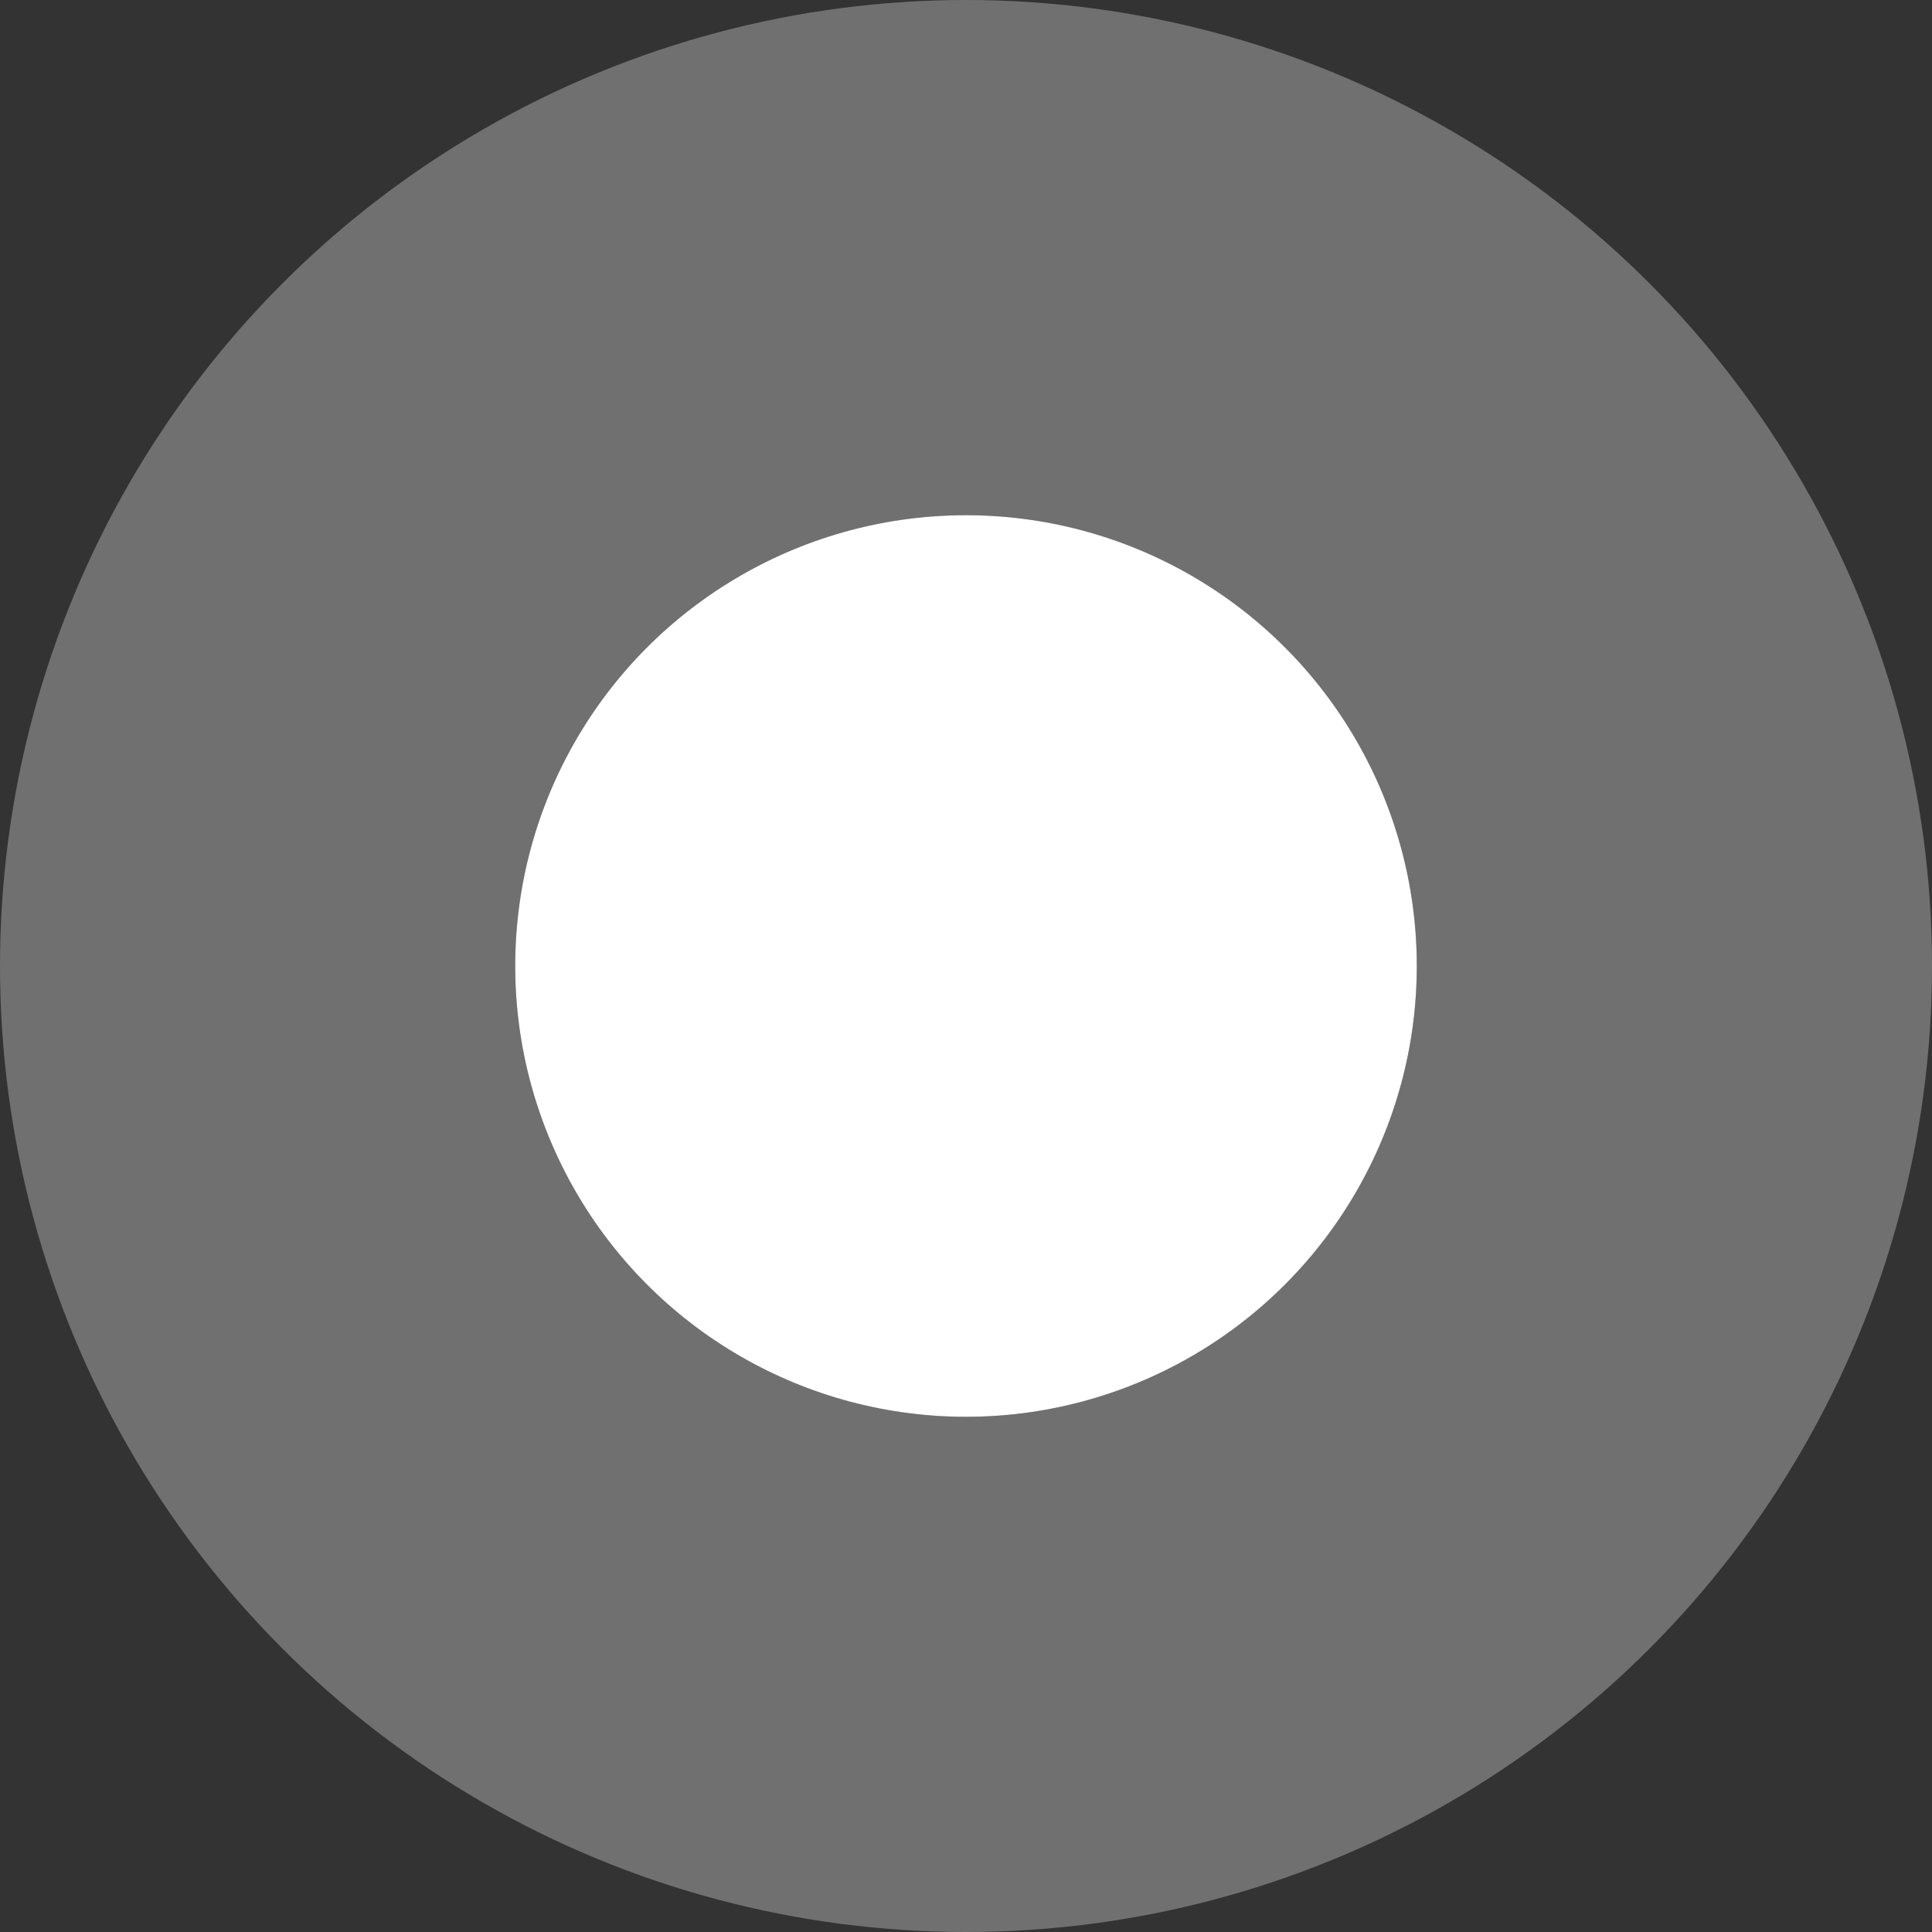
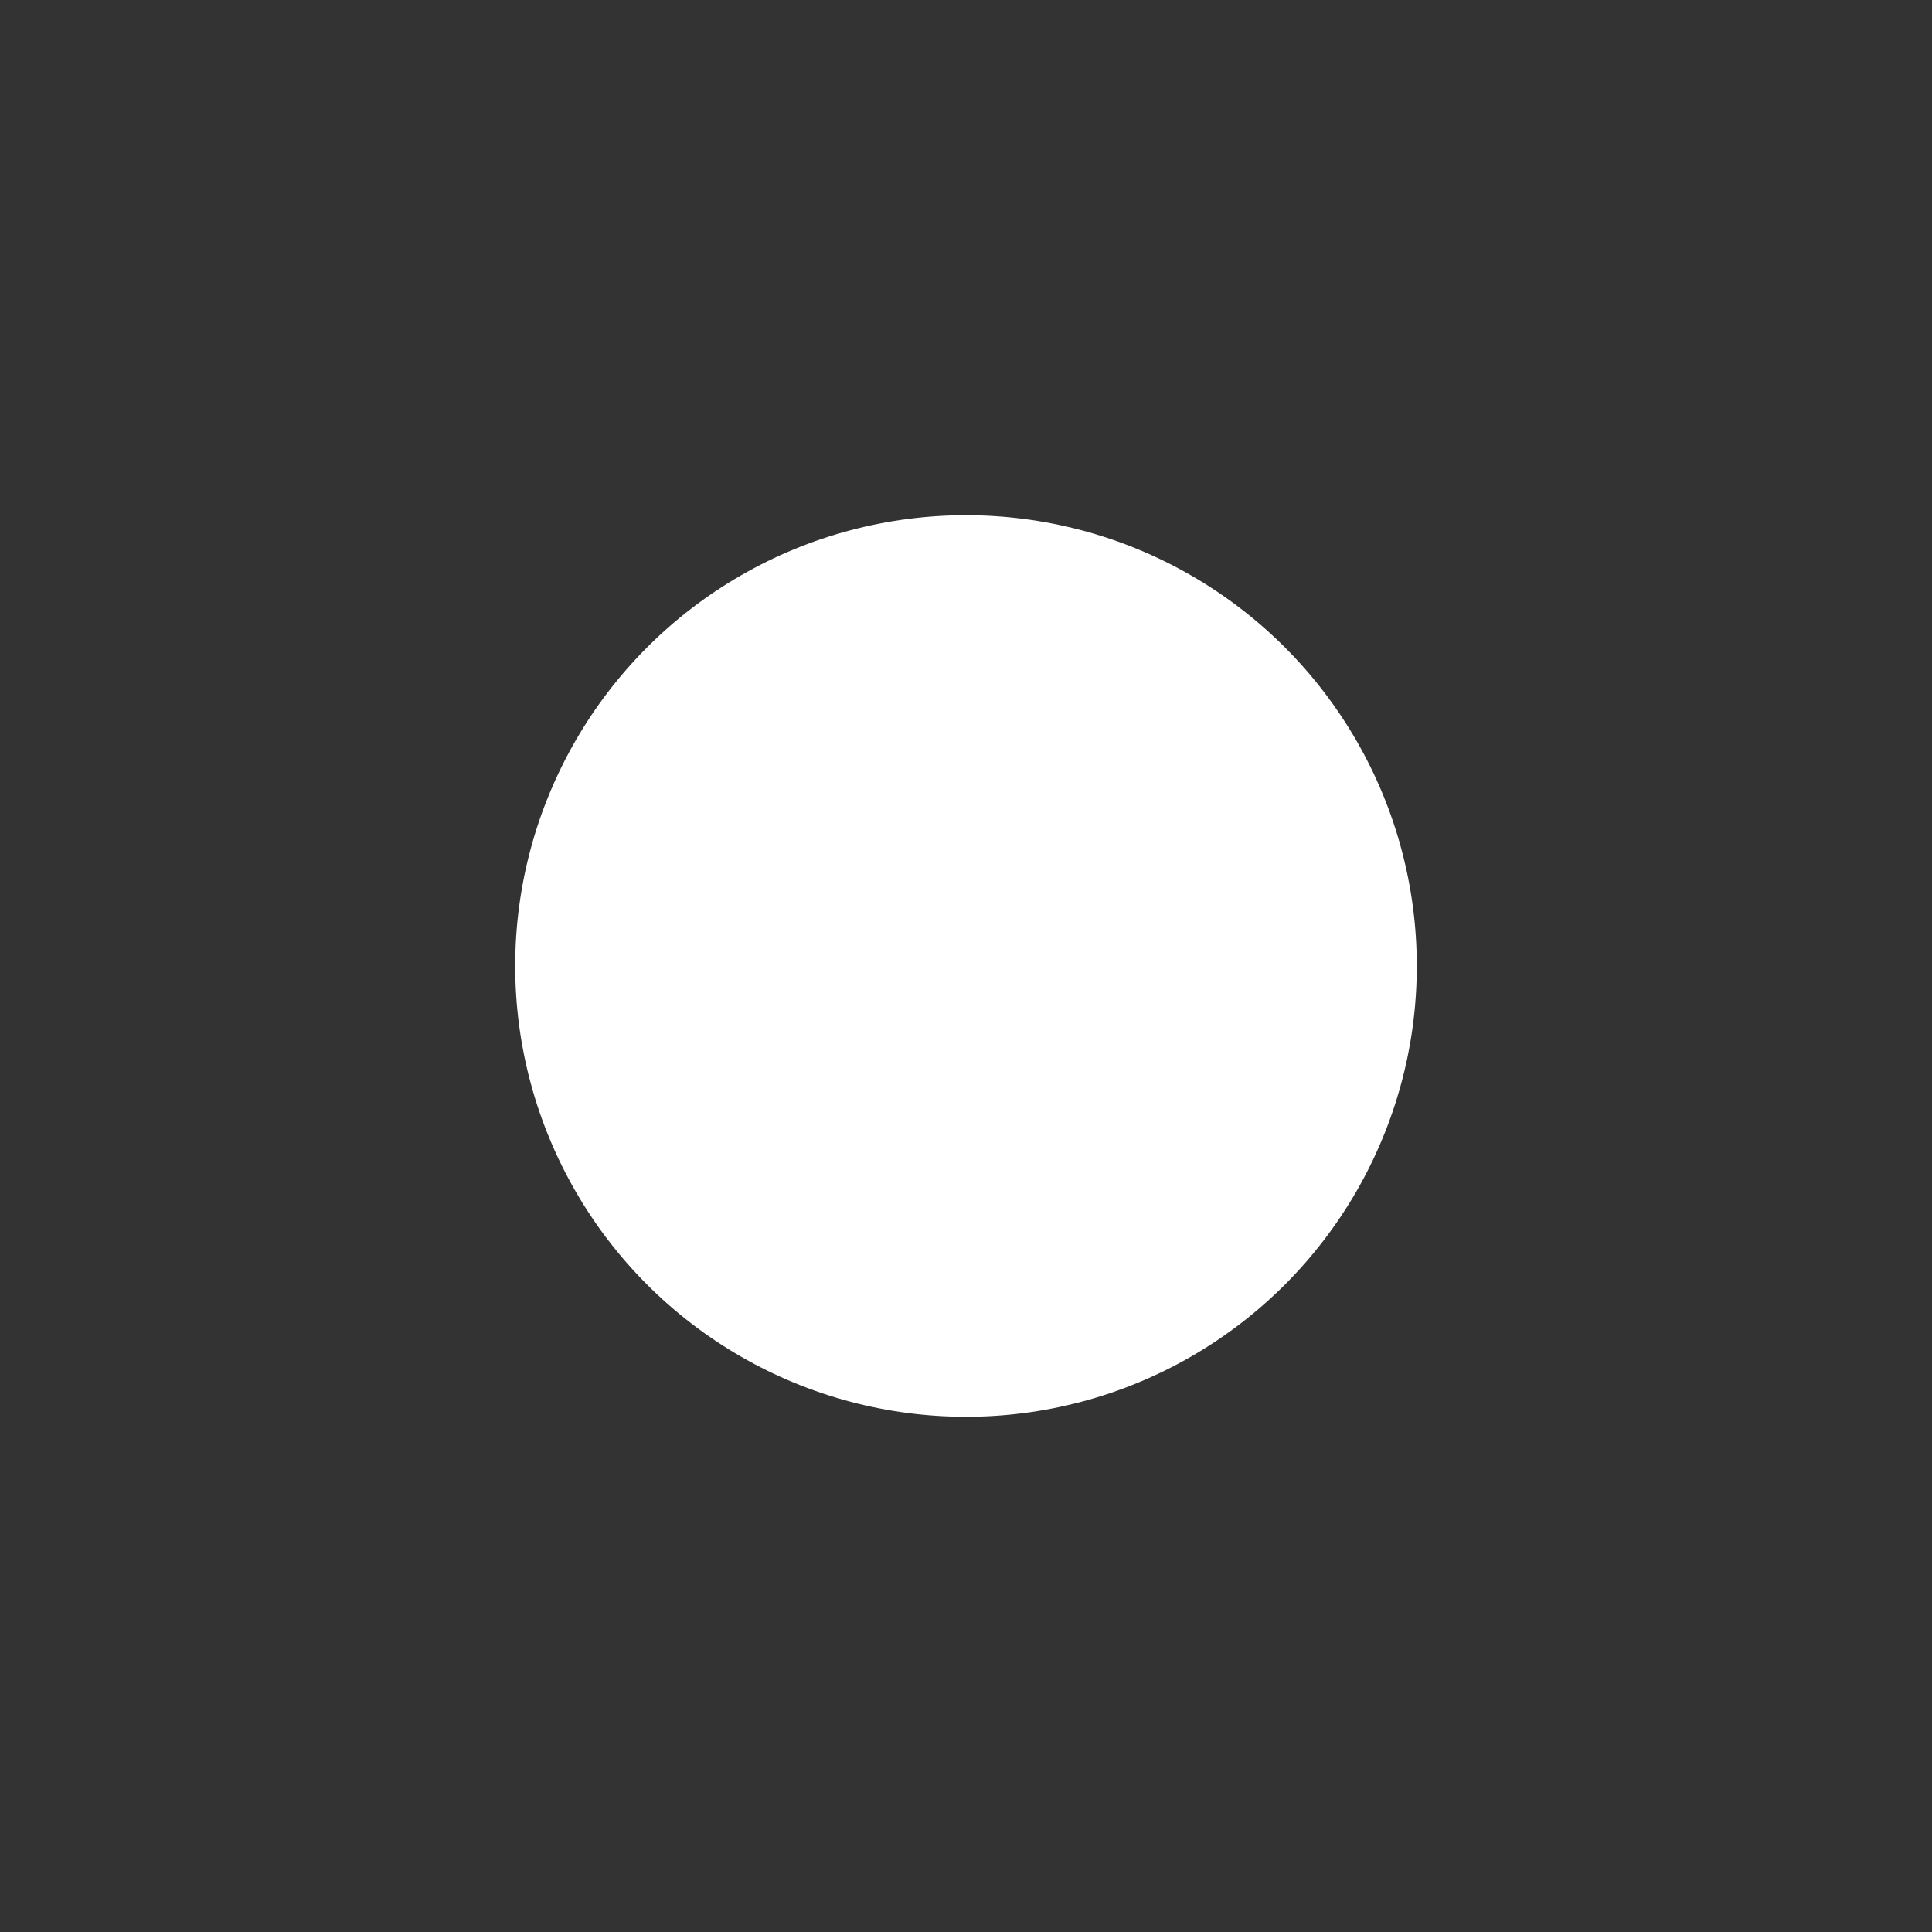
<svg xmlns="http://www.w3.org/2000/svg" fill="none" height="100%" overflow="visible" preserveAspectRatio="none" style="display: block;" viewBox="0 0 15 15" width="100%">
  <rect x="0" y="0" width="15" height="15" fill="#333333" stroke="none" />
  <g id="dot">
    <circle cx="7.5" cy="7.5" fill="white" r="3.5" />
-     <circle cx="7.5" cy="7.5" r="5.5" stroke="white" stroke-opacity="0.3" stroke-width="4" />
  </g>
</svg>